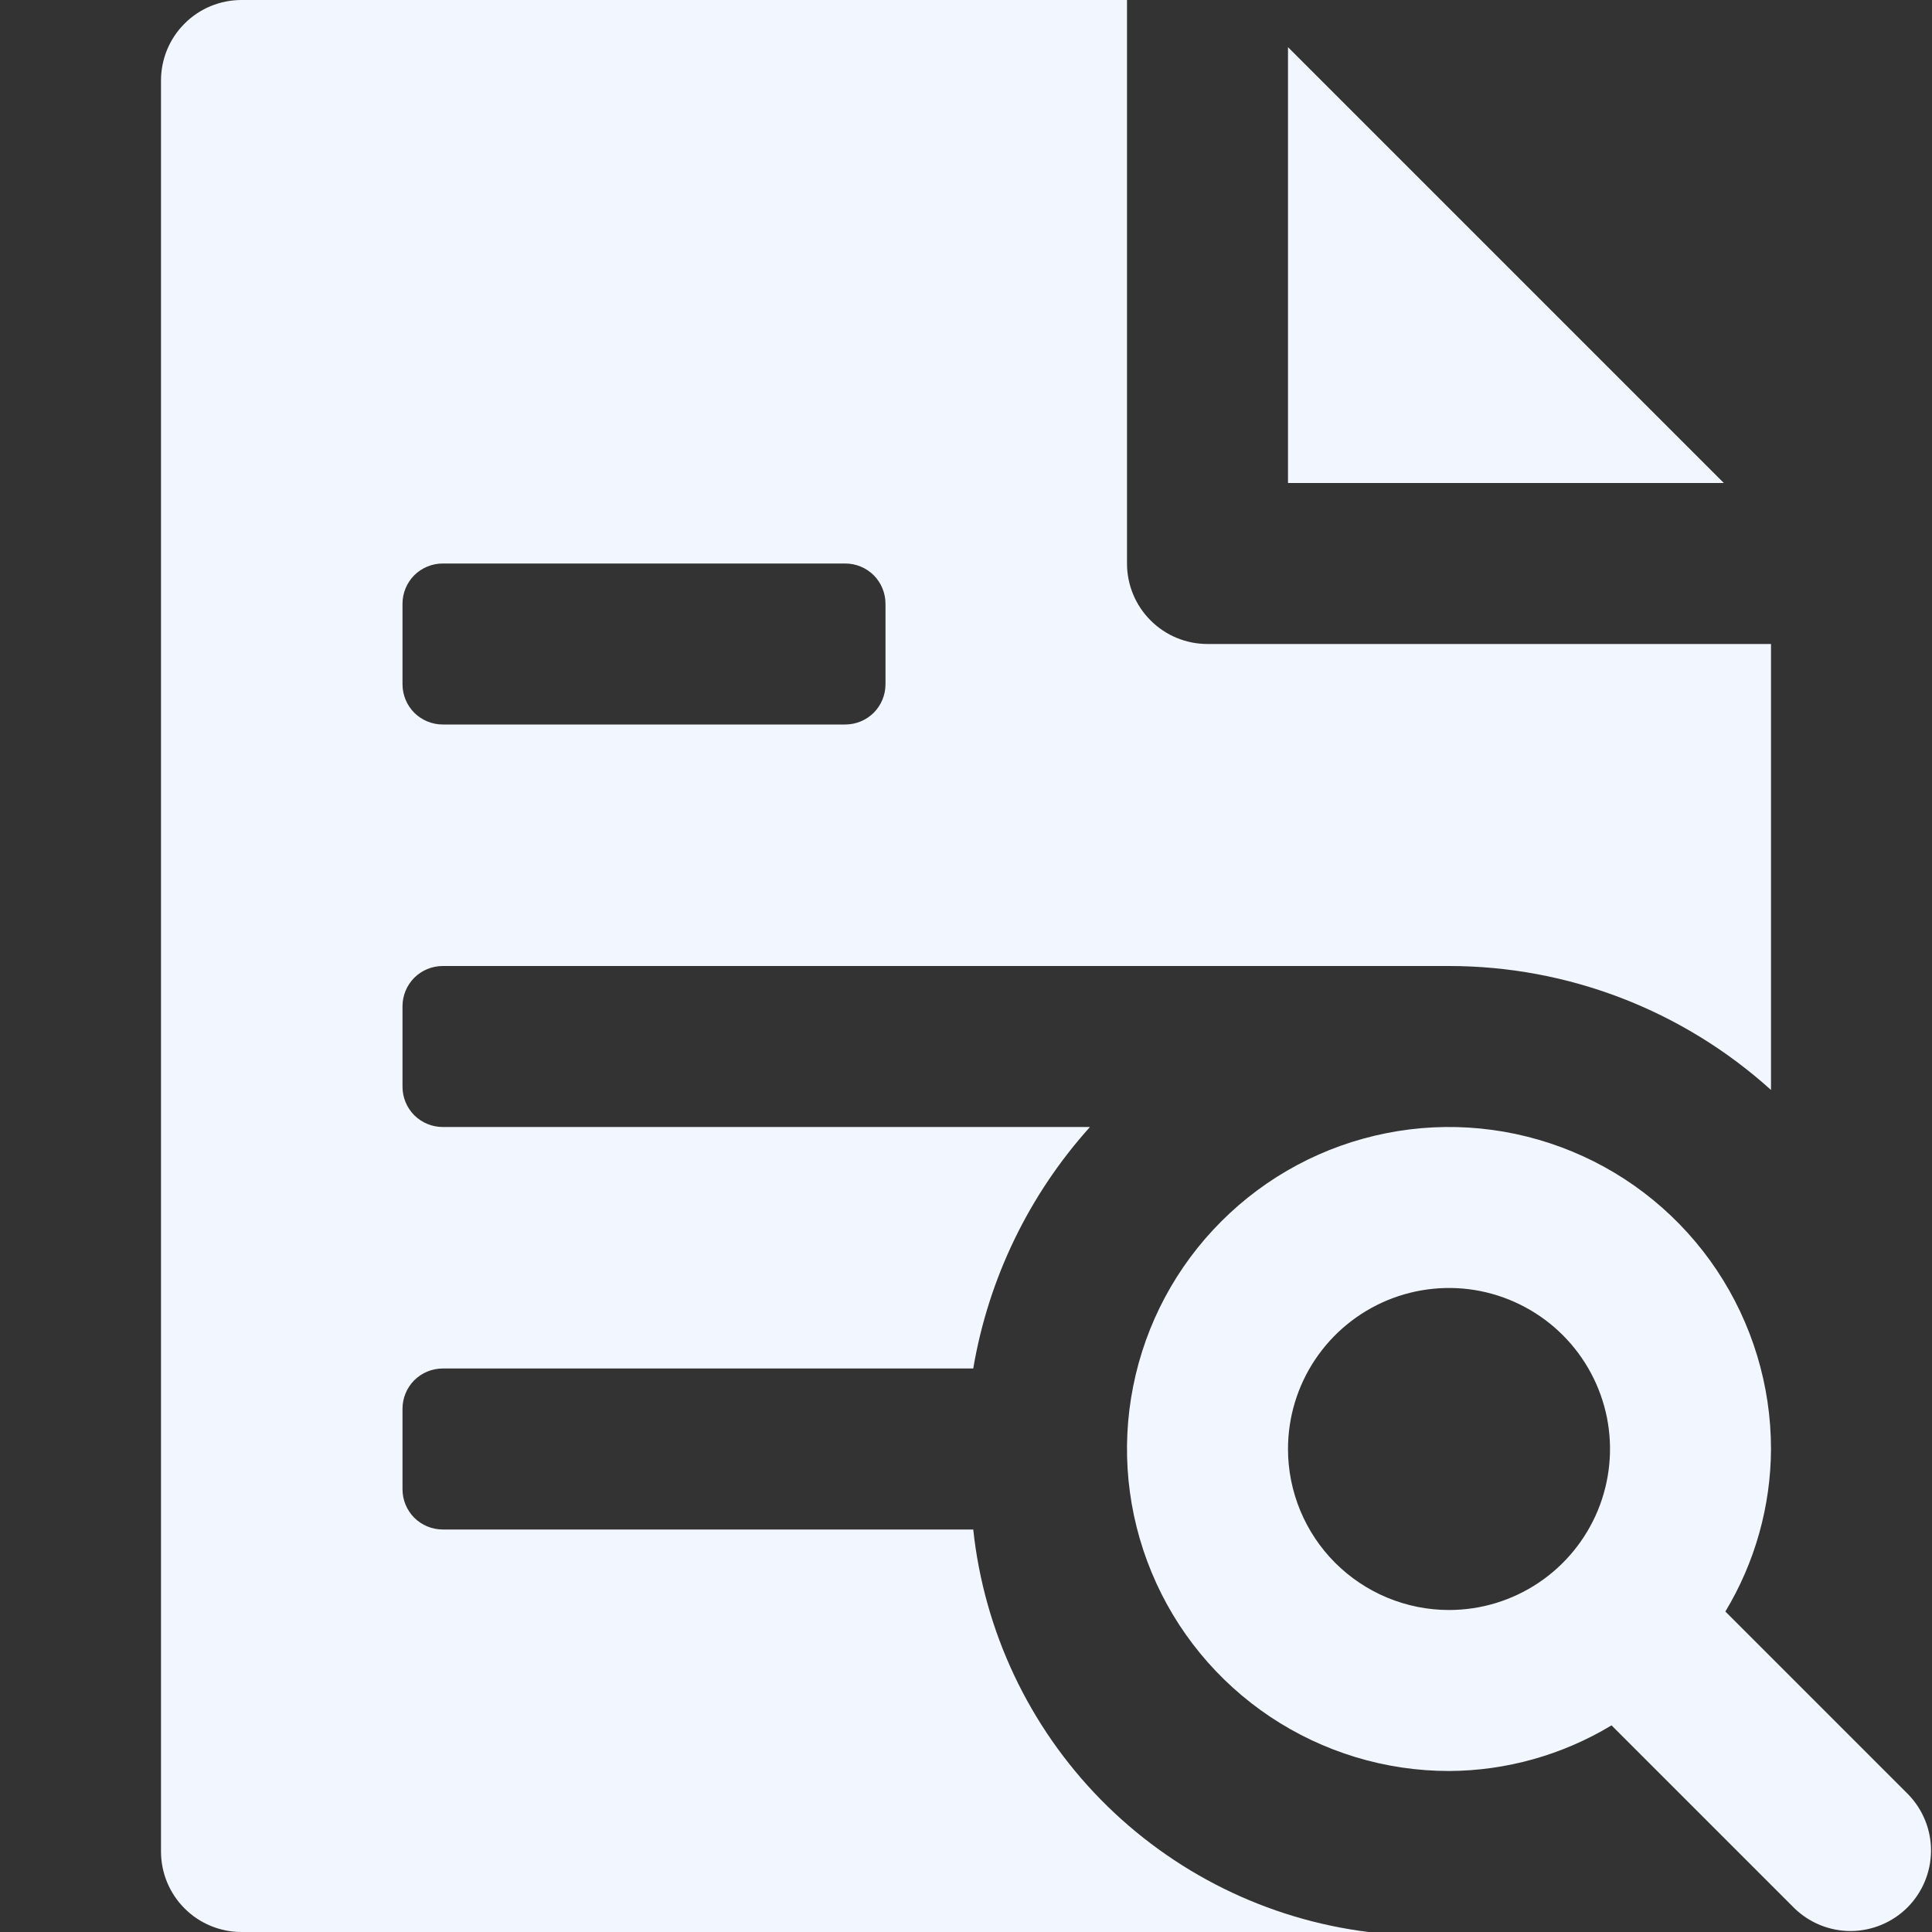
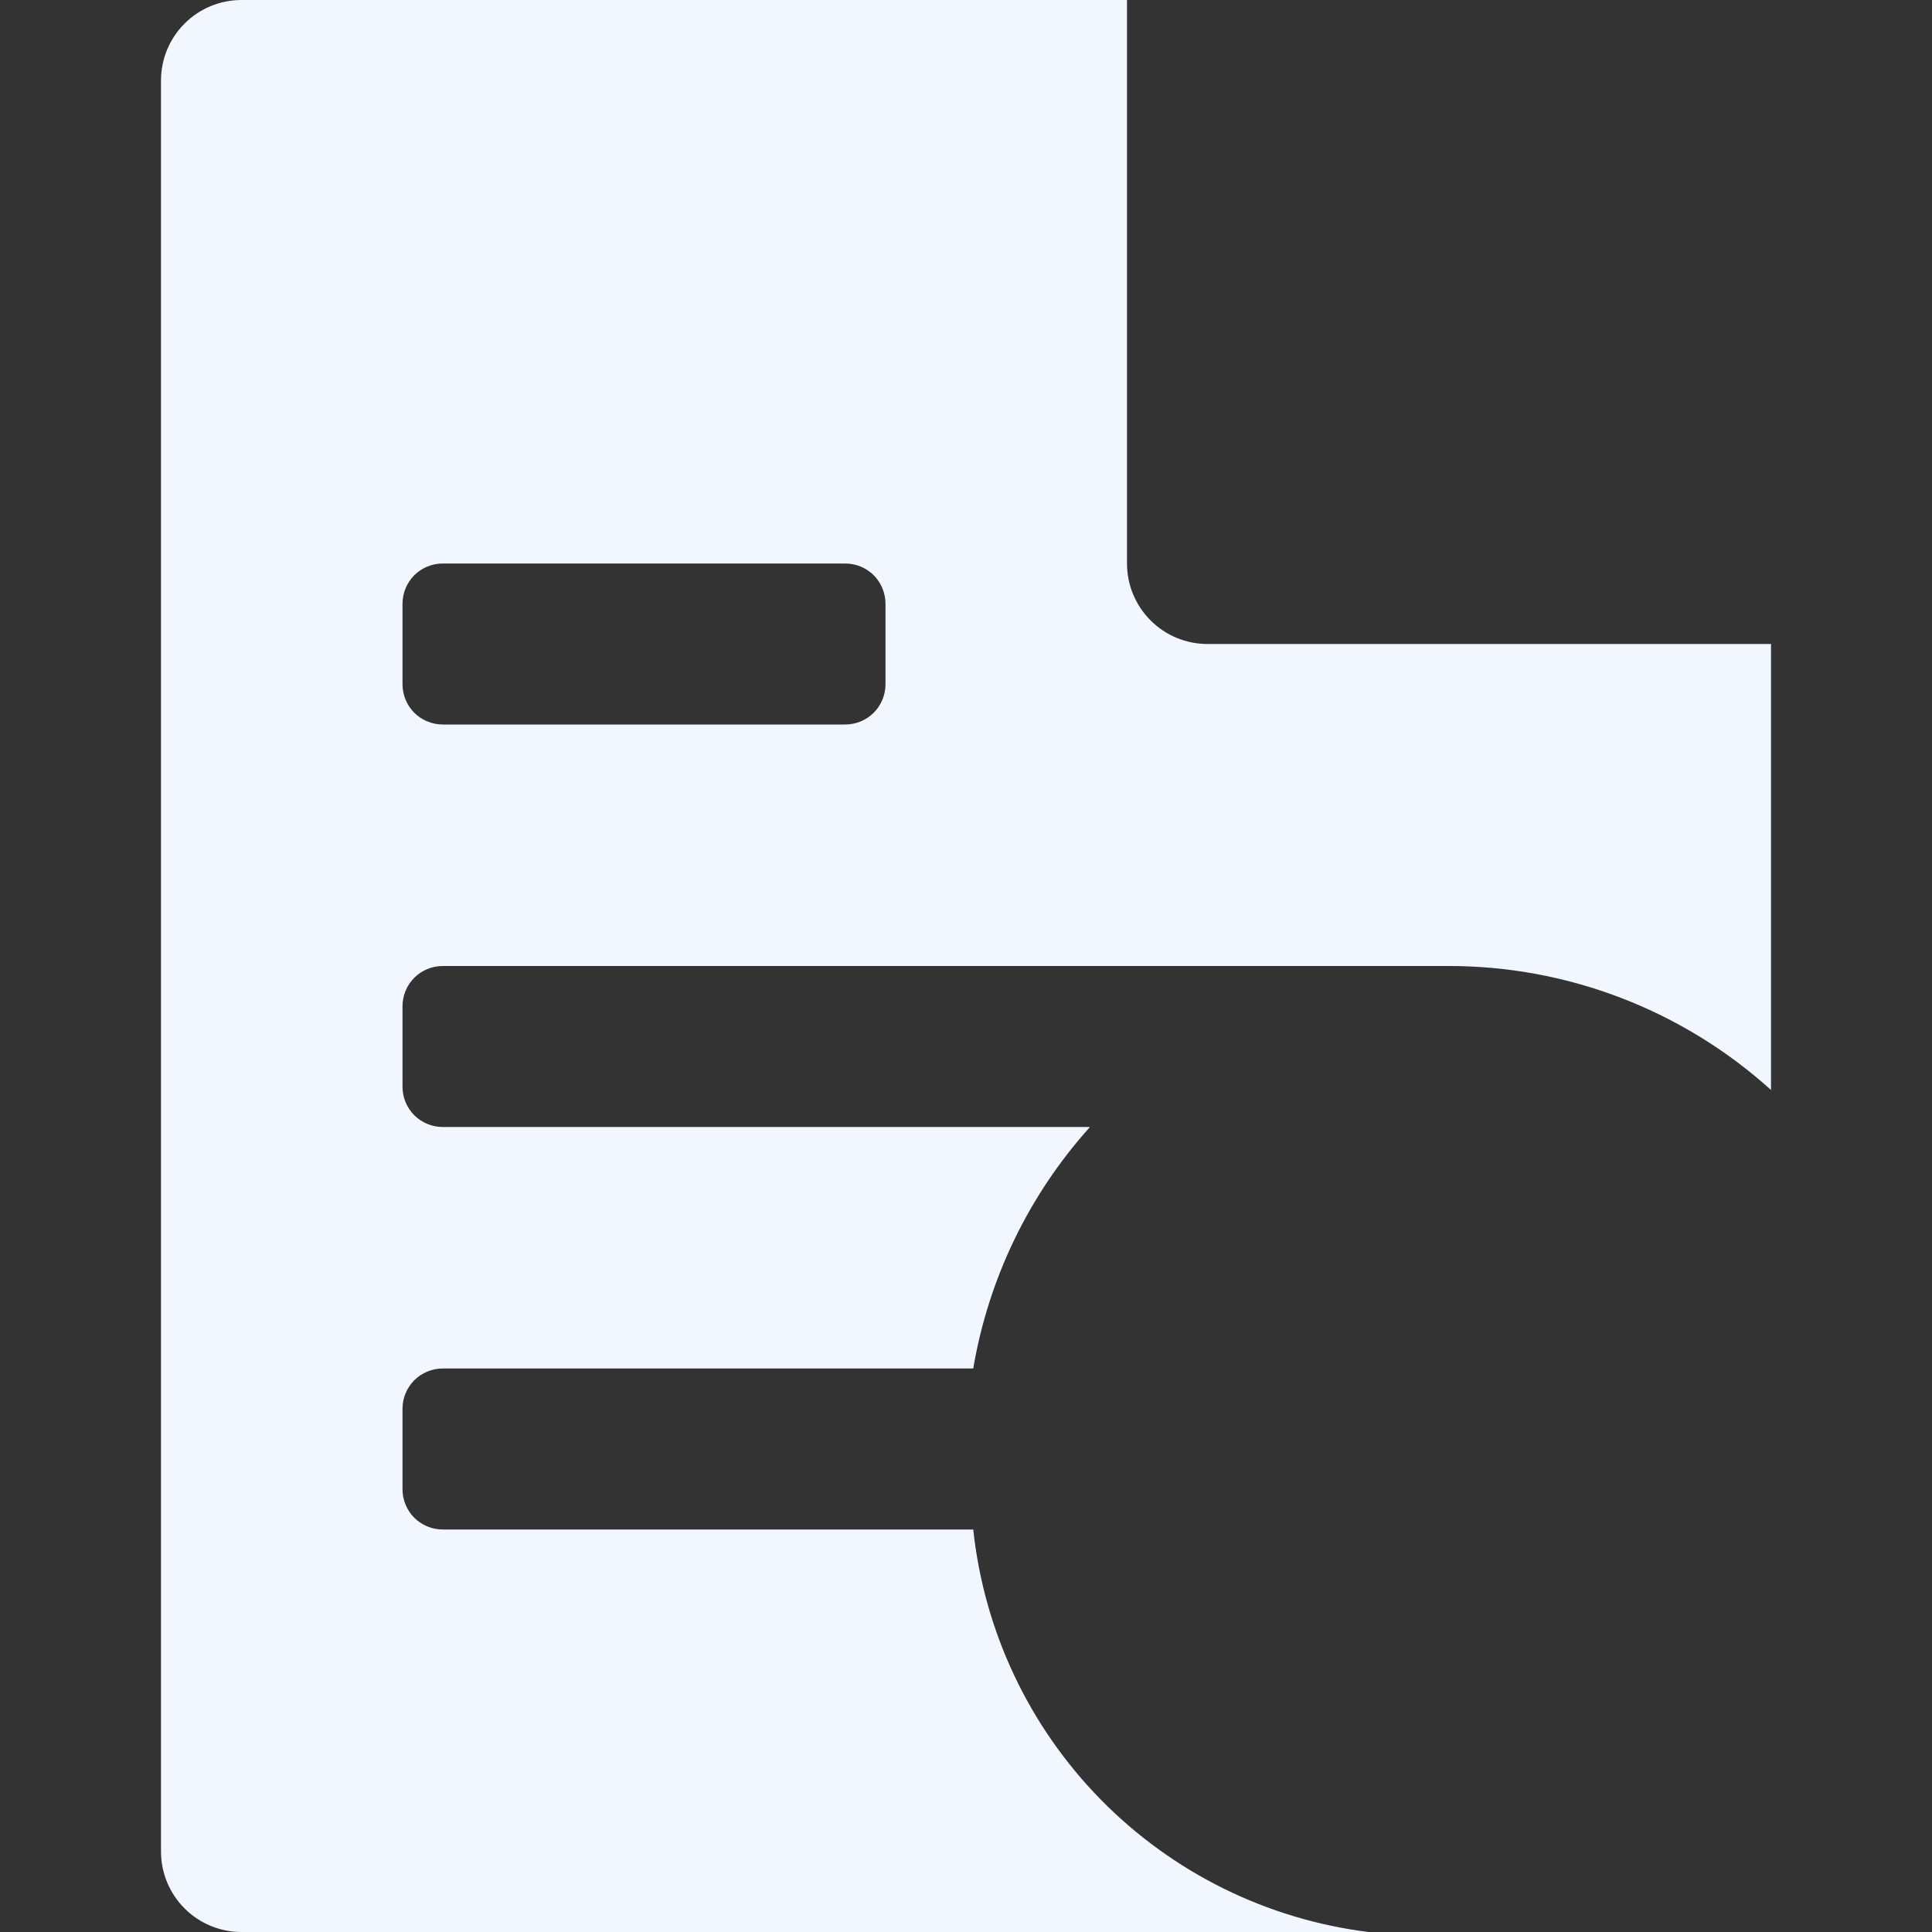
<svg xmlns="http://www.w3.org/2000/svg" width="24" height="24" viewBox="0 0 24 24" fill="none">
  <rect x="0" y="0" width="24" height="24" fill="#333333" stroke="none" />
-   <path d="M21.414 6H16V0.586L21.414 6Z" fill="#F2F6FF" />
  <path d="M12.09 19H5.5C5.367 19 5.24 18.947 5.146 18.854C5.053 18.76 5 18.633 5 18.5V17.5C5 17.367 5.053 17.24 5.146 17.146C5.24 17.053 5.367 17 5.5 17H12.09C12.279 15.883 12.782 14.842 13.54 14H5.5C5.367 14 5.24 13.947 5.146 13.854C5.053 13.76 5 13.633 5 13.5V12.5C5 12.367 5.053 12.24 5.146 12.146C5.24 12.053 5.367 12 5.5 12H18C19.478 12 20.903 12.549 22 13.54V8H15C14.735 8 14.48 7.895 14.293 7.707C14.105 7.52 14 7.265 14 7V0H3C2.735 0 2.48 0.105 2.293 0.293C2.105 0.48 2 0.735 2 1V23C2 23.265 2.105 23.52 2.293 23.707C2.48 23.895 2.735 24 3 24H17C15.738 23.843 14.566 23.263 13.674 22.355C12.783 21.447 12.225 20.265 12.09 19ZM5.5 7H10.5C10.633 7 10.76 7.053 10.854 7.146C10.947 7.24 11 7.367 11 7.5V8.5C11 8.633 10.947 8.76 10.854 8.854C10.76 8.947 10.633 9 10.5 9H5.5C5.367 9 5.24 8.947 5.146 8.854C5.053 8.76 5 8.633 5 8.5V7.5C5 7.367 5.053 7.24 5.146 7.146C5.24 7.053 5.367 7 5.5 7Z" fill="#F2F6FF" />
-   <path d="M23.707 22.293L21.433 20.019C21.801 19.409 21.997 18.712 22 18C22 17.209 21.765 16.436 21.326 15.778C20.886 15.12 20.262 14.607 19.531 14.305C18.8 14.002 17.996 13.922 17.22 14.077C16.444 14.231 15.731 14.612 15.172 15.172C14.612 15.731 14.231 16.444 14.077 17.22C13.922 17.996 14.002 18.8 14.305 19.531C14.607 20.262 15.12 20.886 15.778 21.326C16.436 21.765 17.209 22 18 22C18.712 21.997 19.409 21.801 20.019 21.433L22.293 23.707C22.482 23.889 22.734 23.99 22.996 23.988C23.259 23.985 23.509 23.88 23.695 23.695C23.88 23.509 23.985 23.259 23.988 22.996C23.99 22.734 23.889 22.482 23.707 22.293ZM16 18C16 17.604 16.117 17.218 16.337 16.889C16.557 16.56 16.869 16.304 17.235 16.152C17.6 16.001 18.002 15.961 18.39 16.038C18.778 16.116 19.134 16.306 19.414 16.586C19.694 16.866 19.884 17.222 19.962 17.61C20.039 17.998 19.999 18.4 19.848 18.765C19.696 19.131 19.44 19.443 19.111 19.663C18.782 19.883 18.396 20 18 20C17.47 20 16.961 19.789 16.586 19.414C16.211 19.039 16 18.53 16 18Z" fill="#F2F6FF" />
</svg>